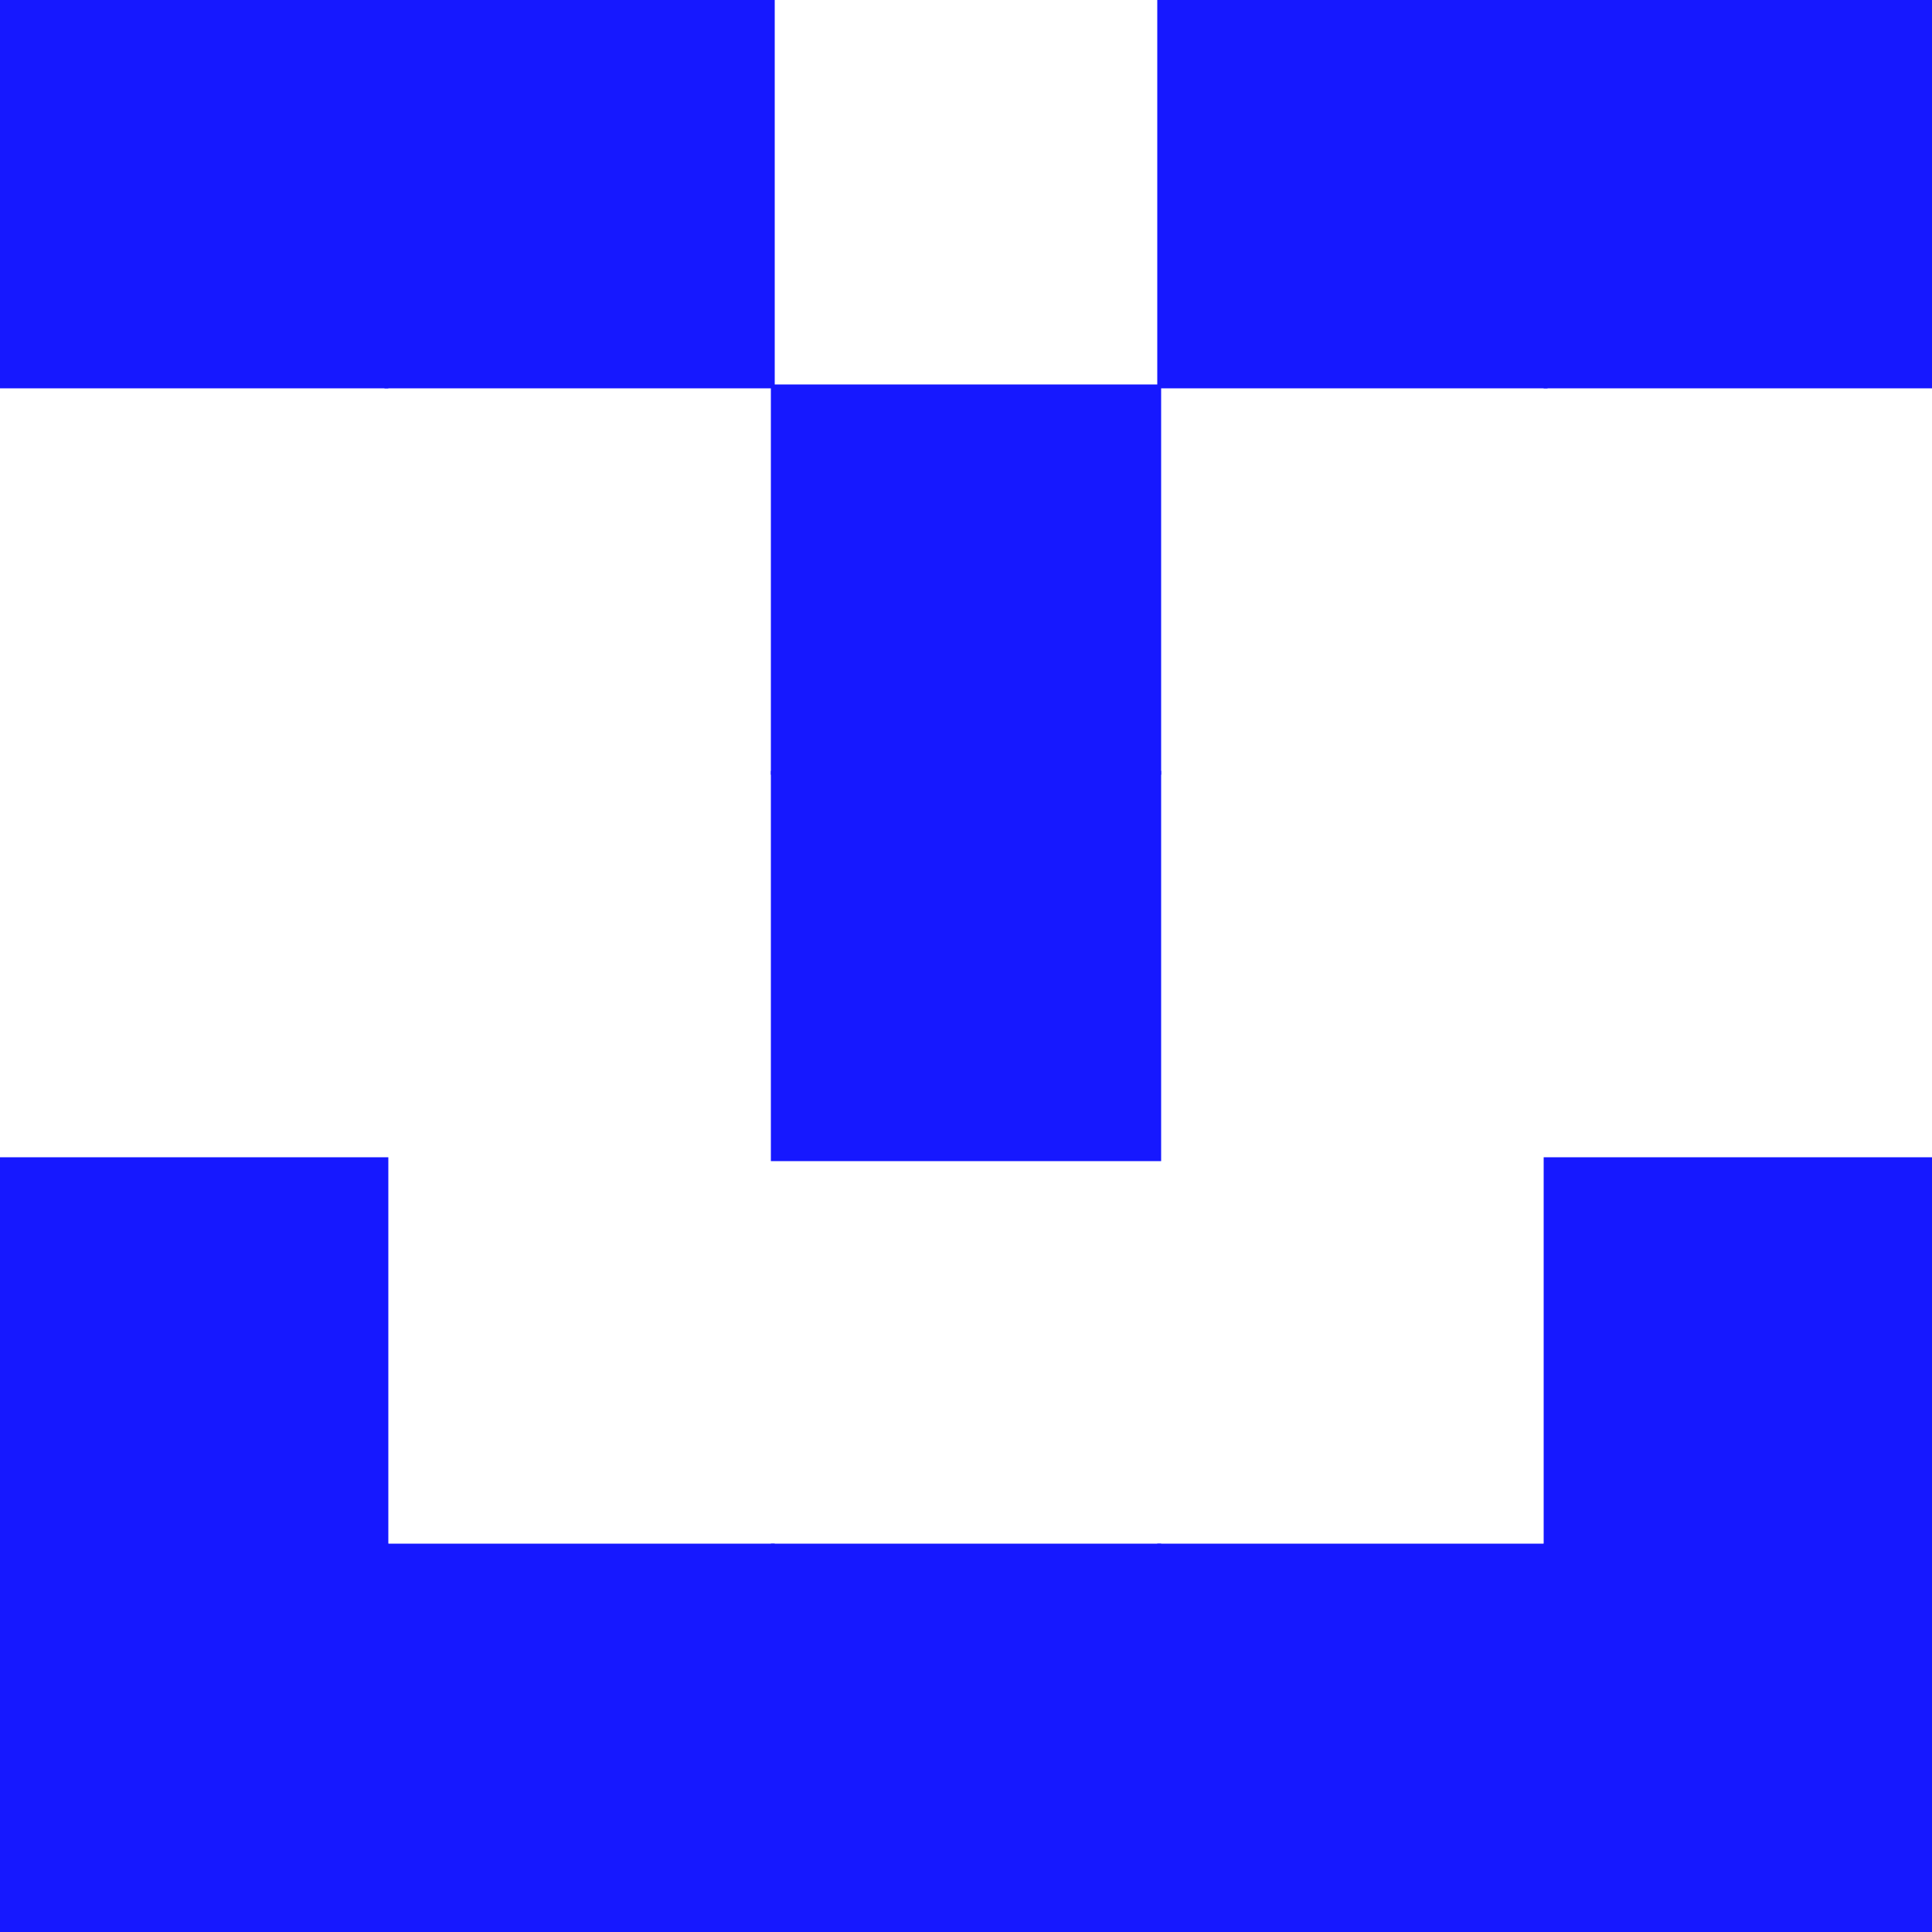
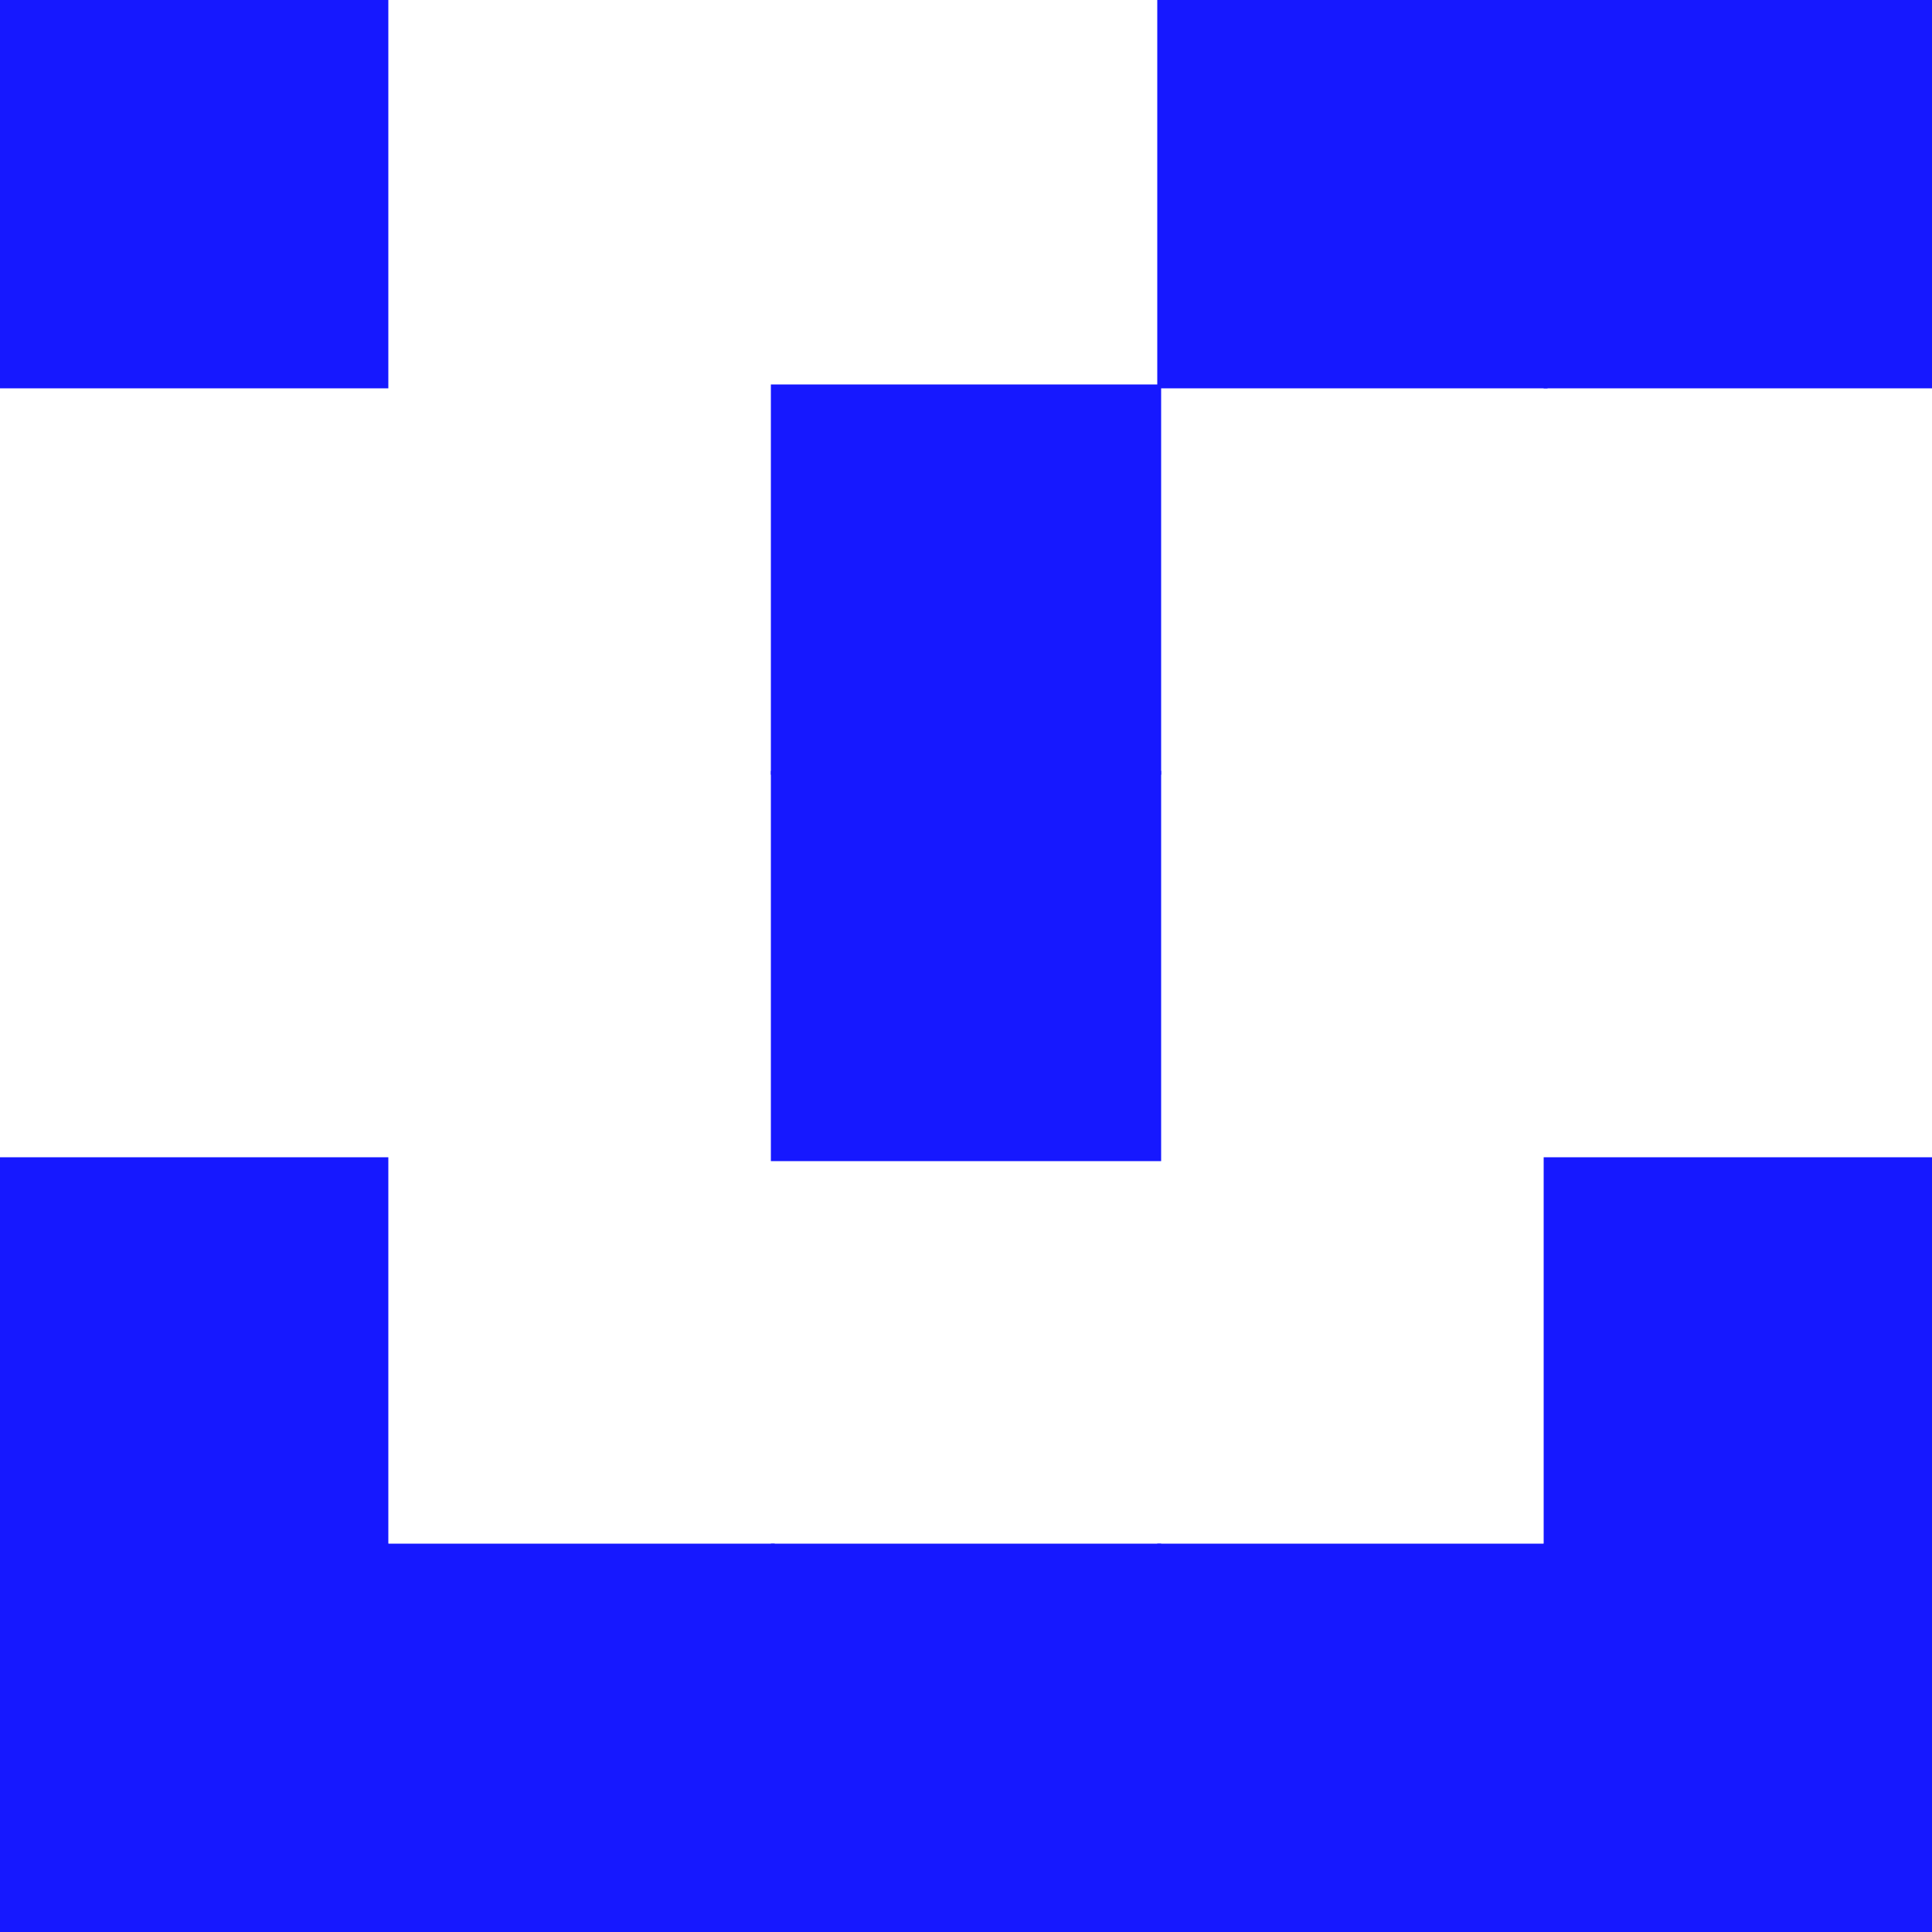
<svg xmlns="http://www.w3.org/2000/svg" viewBox="0 0 50 50" id="icodi" width="100%" height="100%">
-   <rect x="0" y="0" width="50" height="50" fill="#fff" />
  <defs>
    <clipPath id="icodi-7619820">
      <rect width="50" height="50" />
    </clipPath>
  </defs>
  <g clip-path="url(#icodi-7619820)">
    <rect x="0" y="0" width="10" height="10" fill="#1618ff" style="stroke:#1618ff; stroke-width:0.1" />
    <rect x="40" y="0" width="10" height="10" fill="#1618ff" style="stroke:#1618ff; stroke-width:0.1" />
-     <rect x="10" y="0" width="10" height="10" fill="#1618ff" style="stroke:#1618ff; stroke-width:0.1" />
    <rect x="30" y="0" width="10" height="10" fill="#1618ff" style="stroke:#1618ff; stroke-width:0.1" />
    <rect x="20" y="10" width="10" height="10" fill="#1618ff" style="stroke:#1618ff; stroke-width:0.1" />
    <rect x="20" y="20" width="10" height="10" fill="#1618ff" style="stroke:#1618ff; stroke-width:0.1" />
    <rect x="0" y="30" width="10" height="10" fill="#1618ff" style="stroke:#1618ff; stroke-width:0.1" />
    <rect x="40" y="30" width="10" height="10" fill="#1618ff" style="stroke:#1618ff; stroke-width:0.1" />
    <rect x="0" y="40" width="10" height="10" fill="#1618ff" style="stroke:#1618ff; stroke-width:0.1" />
    <rect x="40" y="40" width="10" height="10" fill="#1618ff" style="stroke:#1618ff; stroke-width:0.1" />
    <rect x="10" y="40" width="10" height="10" fill="#1618ff" style="stroke:#1618ff; stroke-width:0.1" />
    <rect x="30" y="40" width="10" height="10" fill="#1618ff" style="stroke:#1618ff; stroke-width:0.1" />
    <rect x="20" y="40" width="10" height="10" fill="#1618ff" style="stroke:#1618ff; stroke-width:0.1" />
  </g>
</svg>